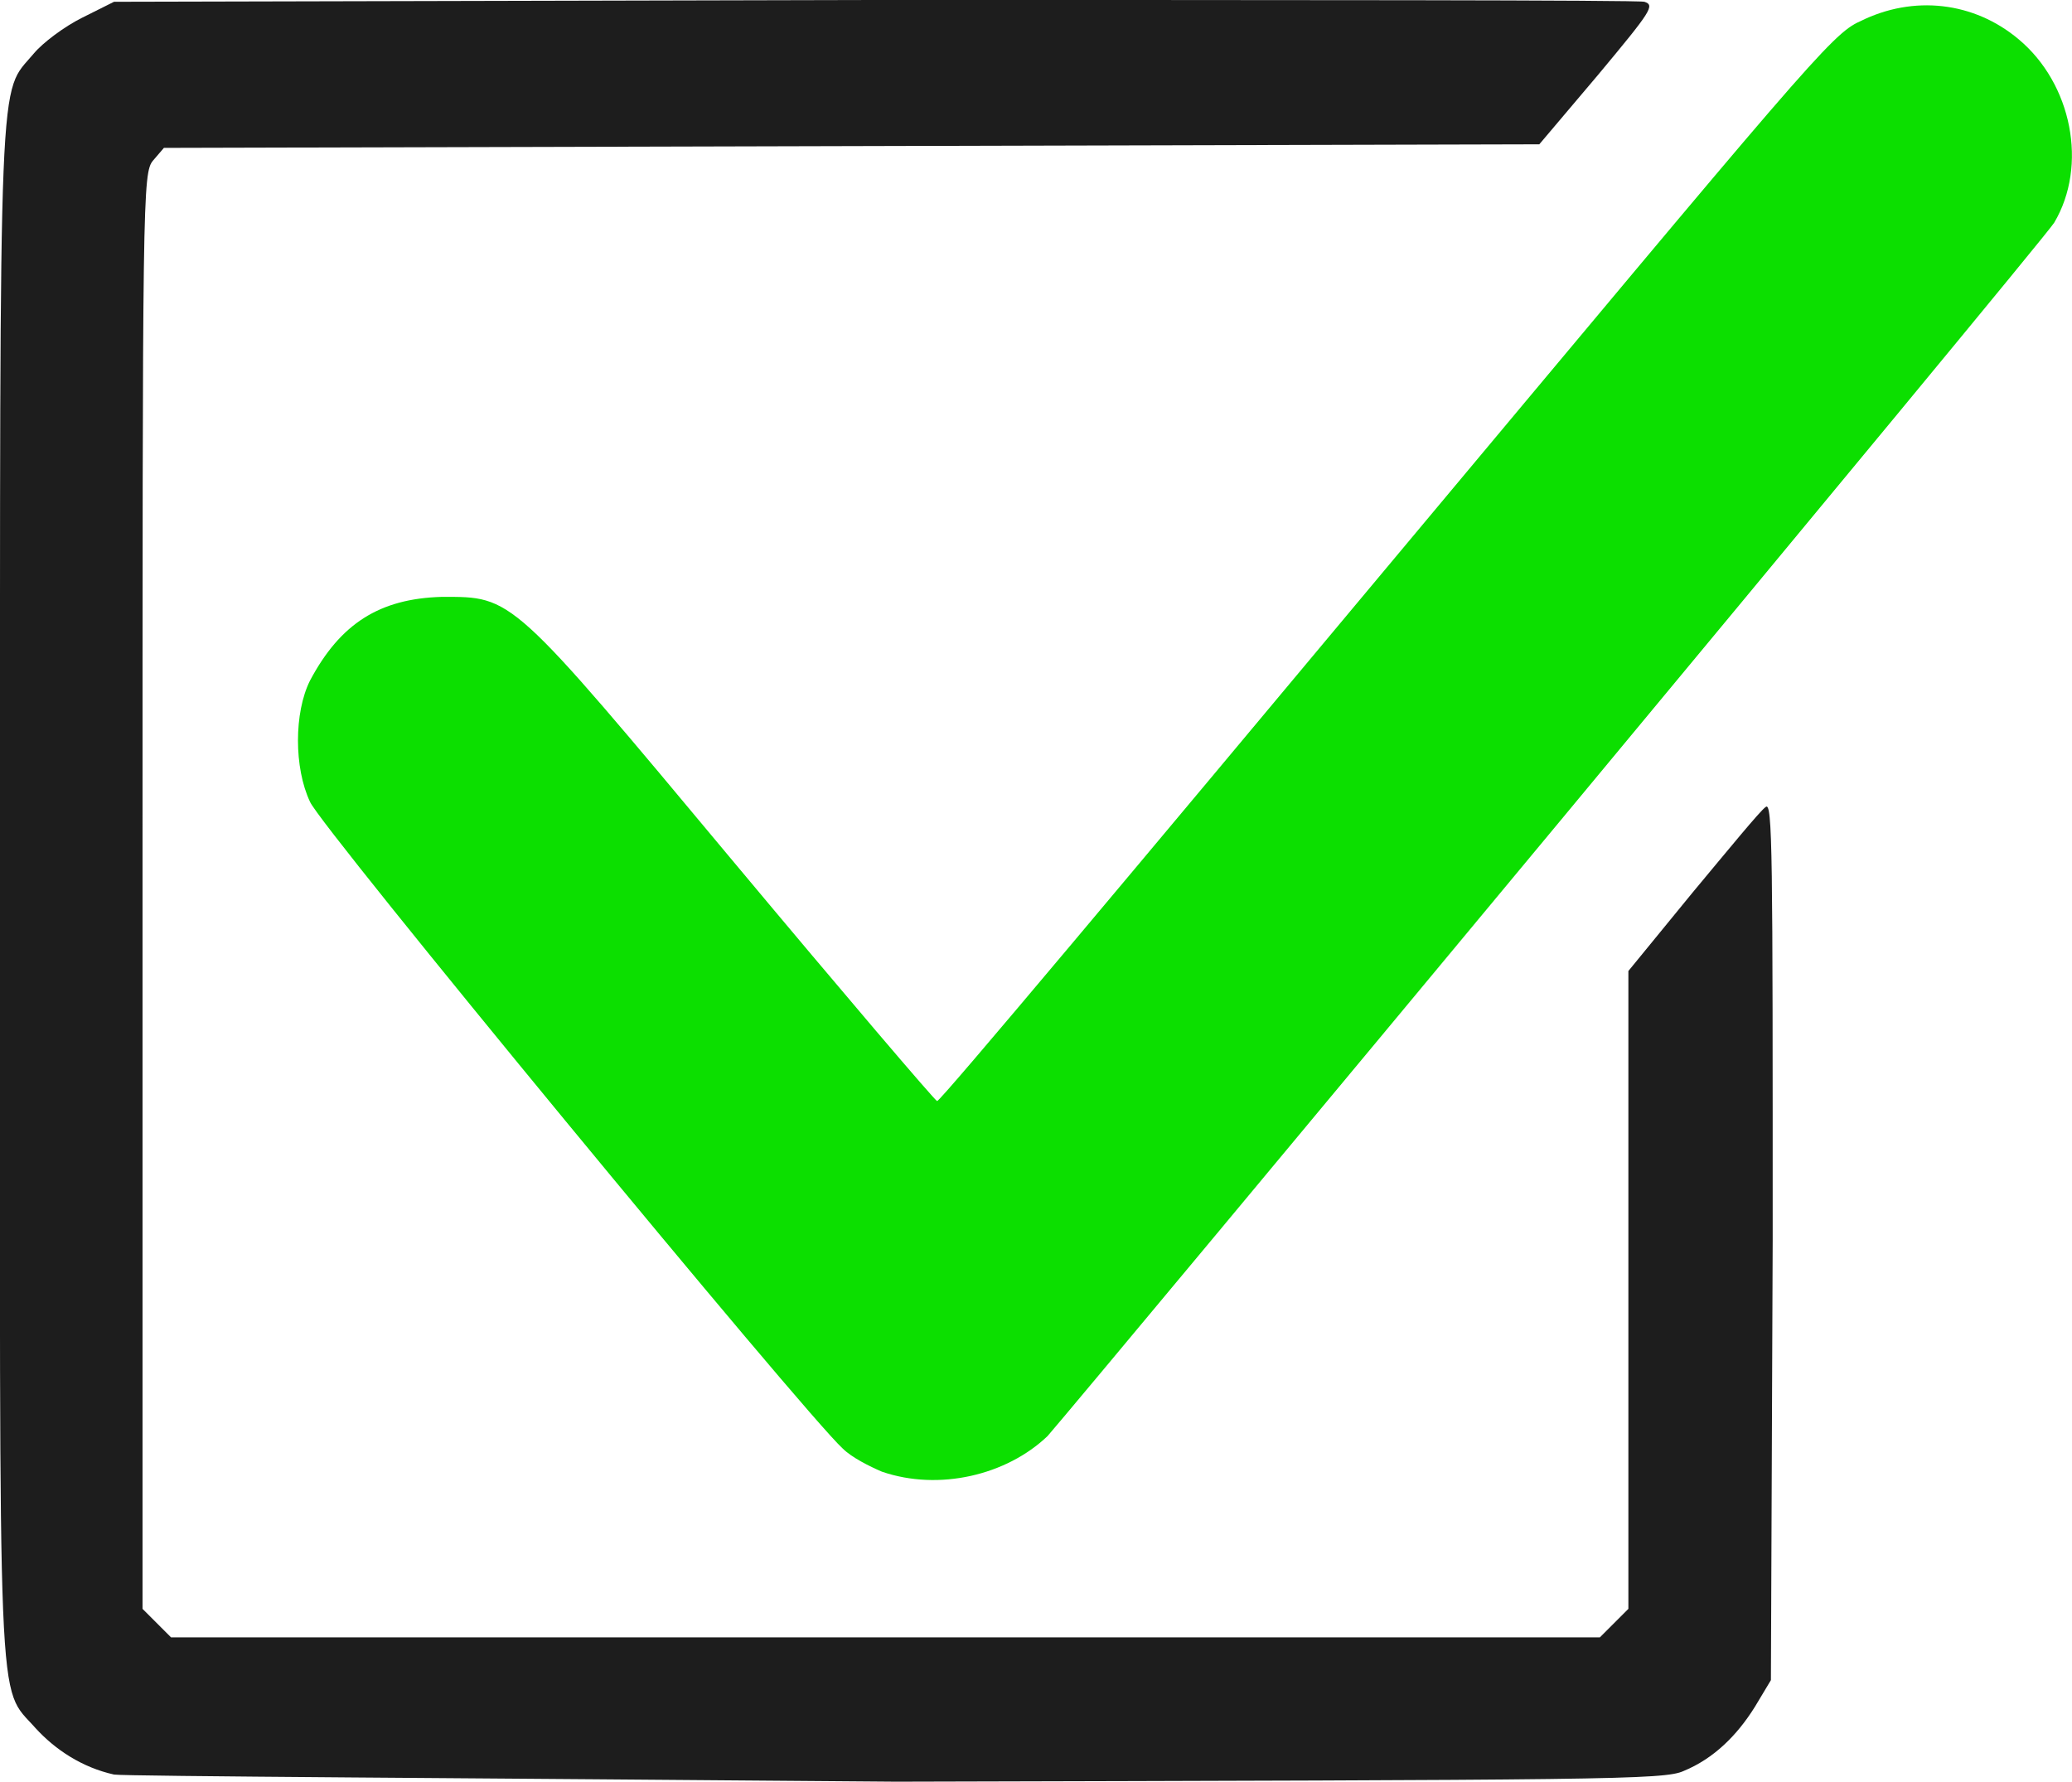
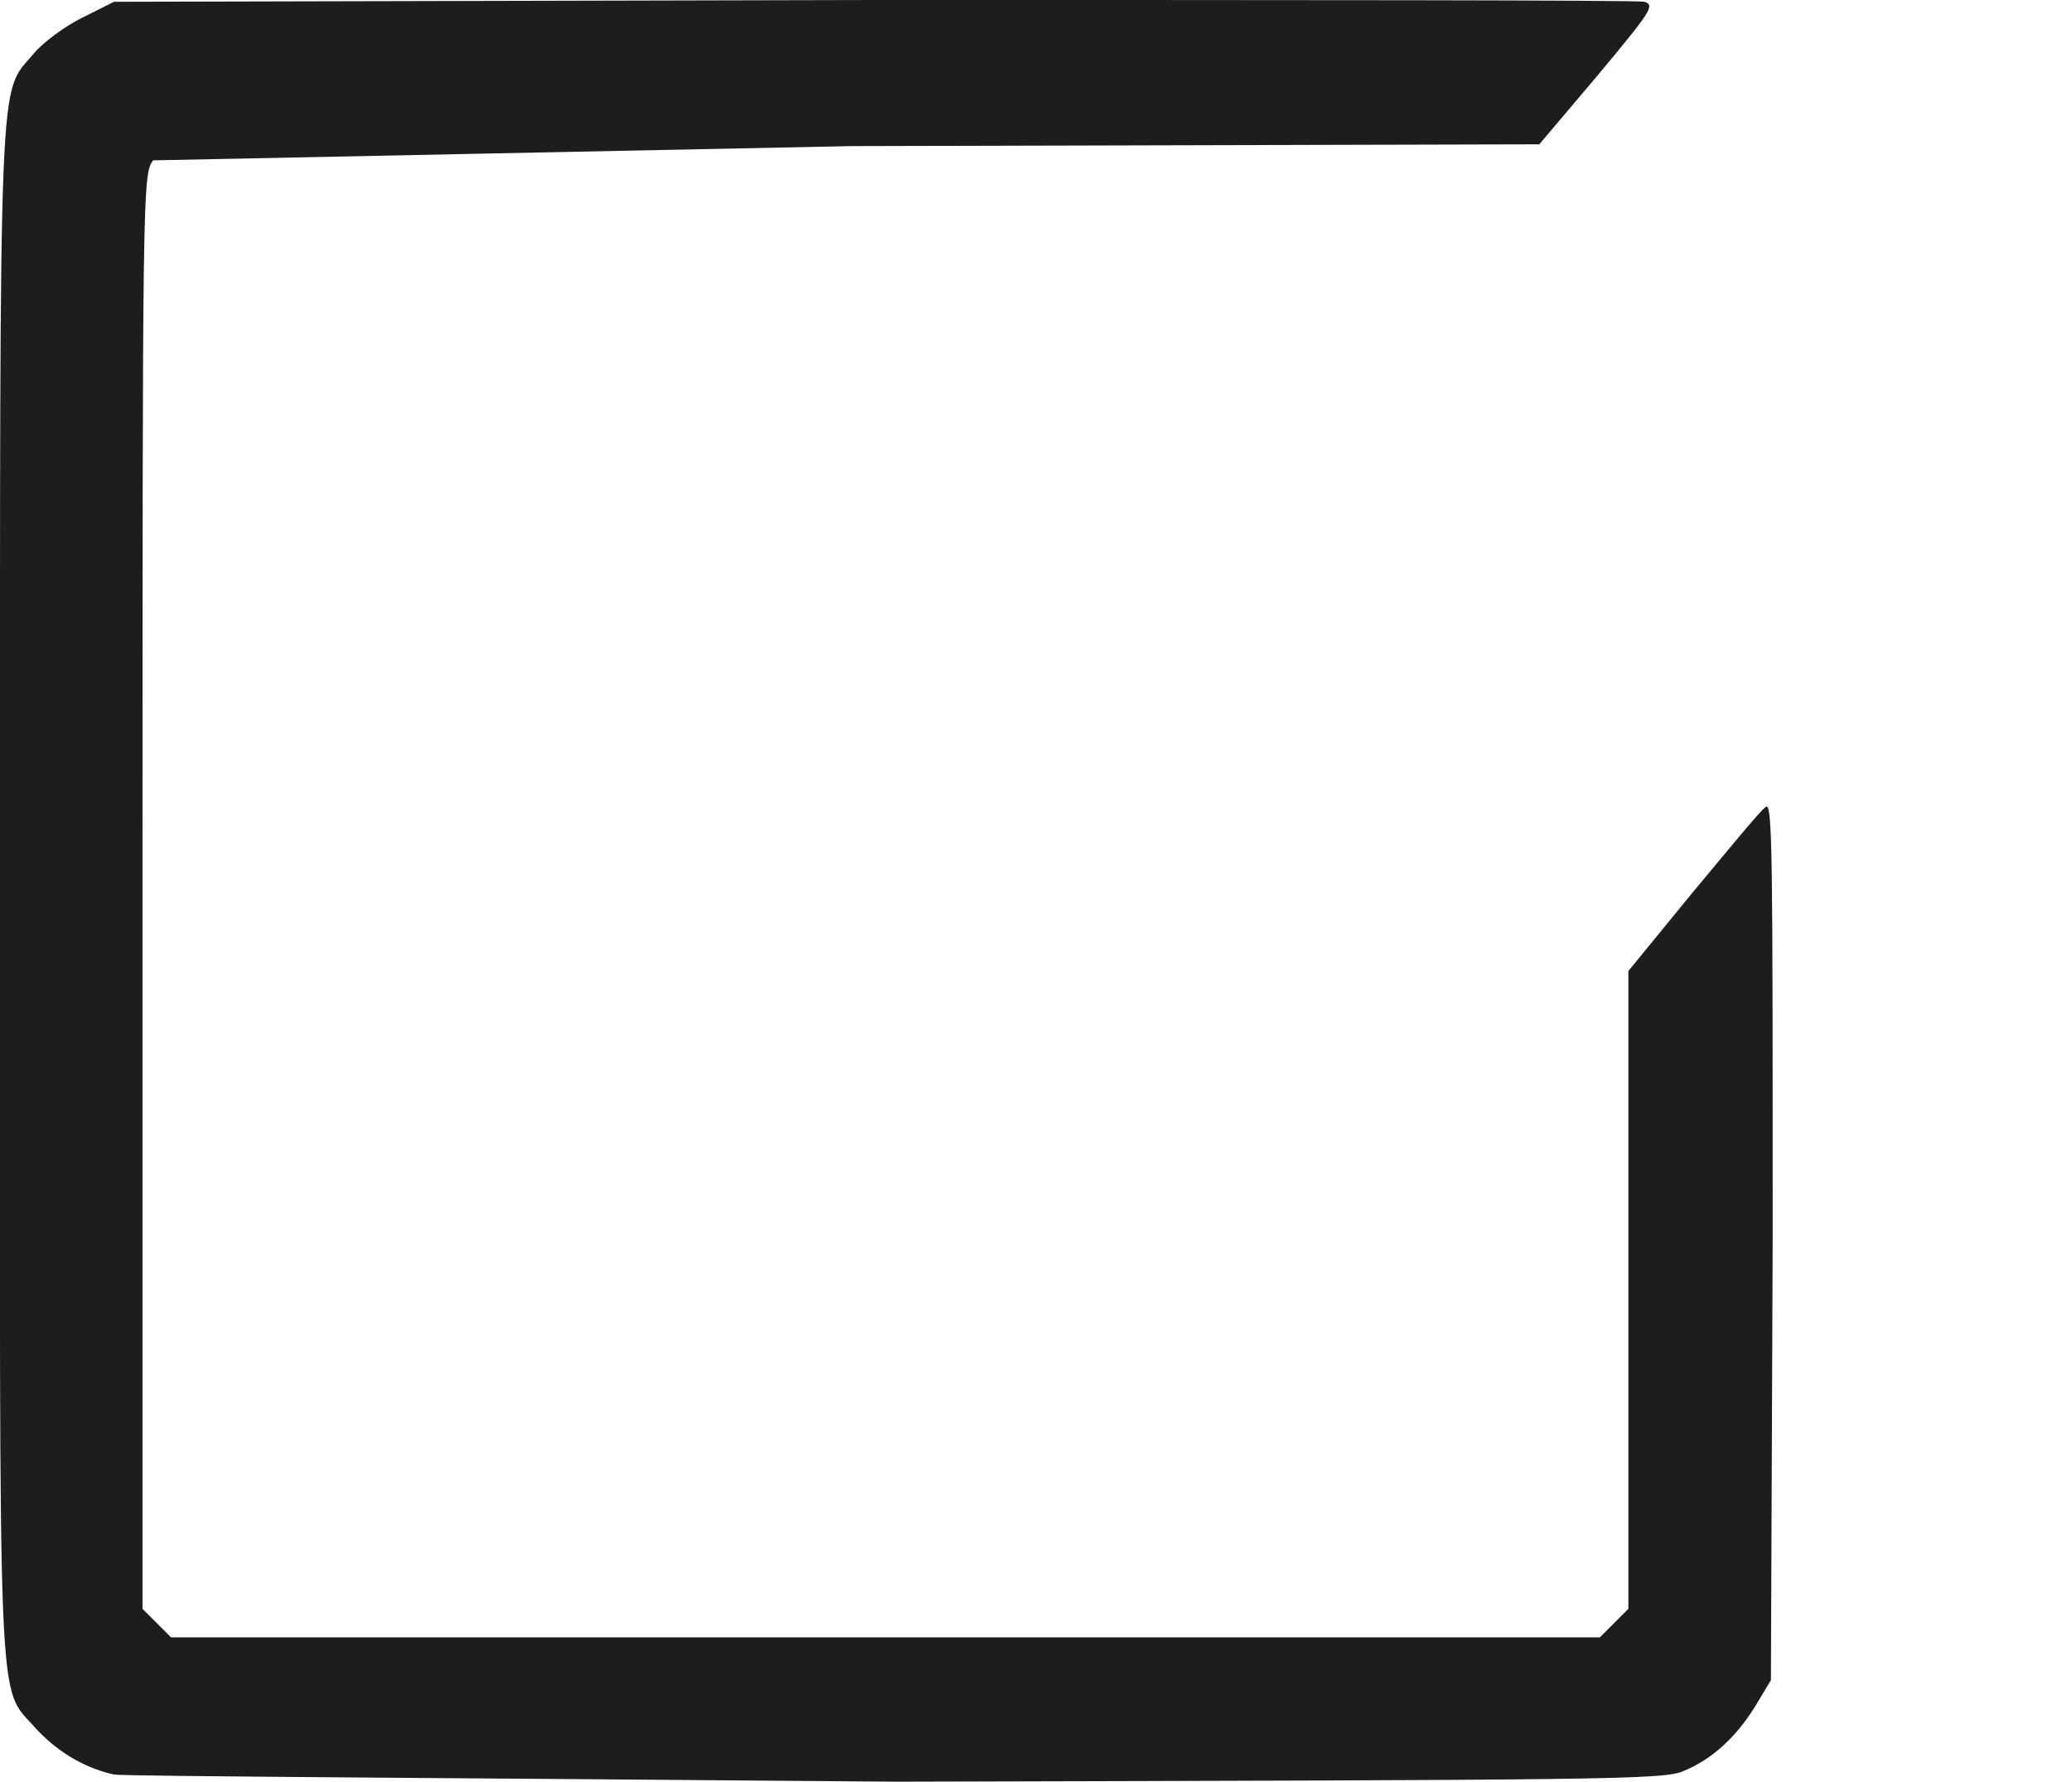
<svg xmlns="http://www.w3.org/2000/svg" xmlns:ns1="http://www.inkscape.org/namespaces/inkscape" xmlns:ns2="http://sodipodi.sourceforge.net/DTD/sodipodi-0.dtd" version="1.1" id="svg3807" ns1:version="0.92.1 r15371" ns2:docname="icon-manu6.svg" x="0px" y="0px" viewBox="0 0 116.3 100" style="enable-background:new 0 0 116.3 100;" xml:space="preserve">
  <style type="text/css">
	.st0{fill:#1D1D1D;}
	.st1{fill:#0CDF00;}
</style>
  <g>
-     <path class="st0" d="M6.4,99.6C4.6,99.2,3.1,98.2,2,97c-2.2-2.5-2,0.5-2-47.1C0,2.6-0.1,5.4,1.9,3c0.5-0.6,1.7-1.5,2.7-2l1.8-0.9   L49,0c23.5,0,42.9,0,43.3,0.1c0.6,0.2,0.4,0.5-2.6,4.1l-3.3,3.9L47.8,8.2L9.2,8.3L8.6,9C8,9.7,8,10.8,8,50v40.3l0.8,0.8l0.8,0.8   h40.1h40.1l0.8-0.8l0.8-0.8V72.4V54.5l3.6-4.4c2-2.4,3.8-4.6,4.1-4.8c0.4-0.4,0.4,2.7,0.4,24.3l-0.1,24.7l-0.9,1.5   c-1,1.6-2.3,2.9-4,3.6c-1.1,0.5-4.3,0.5-44.2,0.6C26.8,99.8,7,99.7,6.4,99.6L6.4,99.6z" />
+     <path class="st0" d="M6.4,99.6C4.6,99.2,3.1,98.2,2,97c-2.2-2.5-2,0.5-2-47.1C0,2.6-0.1,5.4,1.9,3c0.5-0.6,1.7-1.5,2.7-2l1.8-0.9   L49,0c23.5,0,42.9,0,43.3,0.1c0.6,0.2,0.4,0.5-2.6,4.1l-3.3,3.9L47.8,8.2L8.6,9C8,9.7,8,10.8,8,50v40.3l0.8,0.8l0.8,0.8   h40.1h40.1l0.8-0.8l0.8-0.8V72.4V54.5l3.6-4.4c2-2.4,3.8-4.6,4.1-4.8c0.4-0.4,0.4,2.7,0.4,24.3l-0.1,24.7l-0.9,1.5   c-1,1.6-2.3,2.9-4,3.6c-1.1,0.5-4.3,0.5-44.2,0.6C26.8,99.8,7,99.7,6.4,99.6L6.4,99.6z" />
    <g>
-       <path class="st1" d="M49.5,82.6c-0.7-0.3-1.7-0.8-2.2-1.3c-2.1-1.9-29.4-35-29.9-36.3c-0.9-1.9-0.9-5,0-6.8    c1.7-3.2,3.9-4.6,7.4-4.7c4,0,3.8-0.2,16.4,14.9c6.1,7.3,11.3,13.4,11.4,13.4c0.2,0,11.5-13.5,25.2-29.9    c23.5-28.1,25-30,26.6-30.7c3-1.5,6.4-1.1,8.9,1c3,2.5,3.9,7.1,2,10.3c-0.6,1-54.4,65.7-56.5,68.1C56.5,82.8,52.7,83.7,49.5,82.6z    " />
-     </g>
+       </g>
  </g>
</svg>